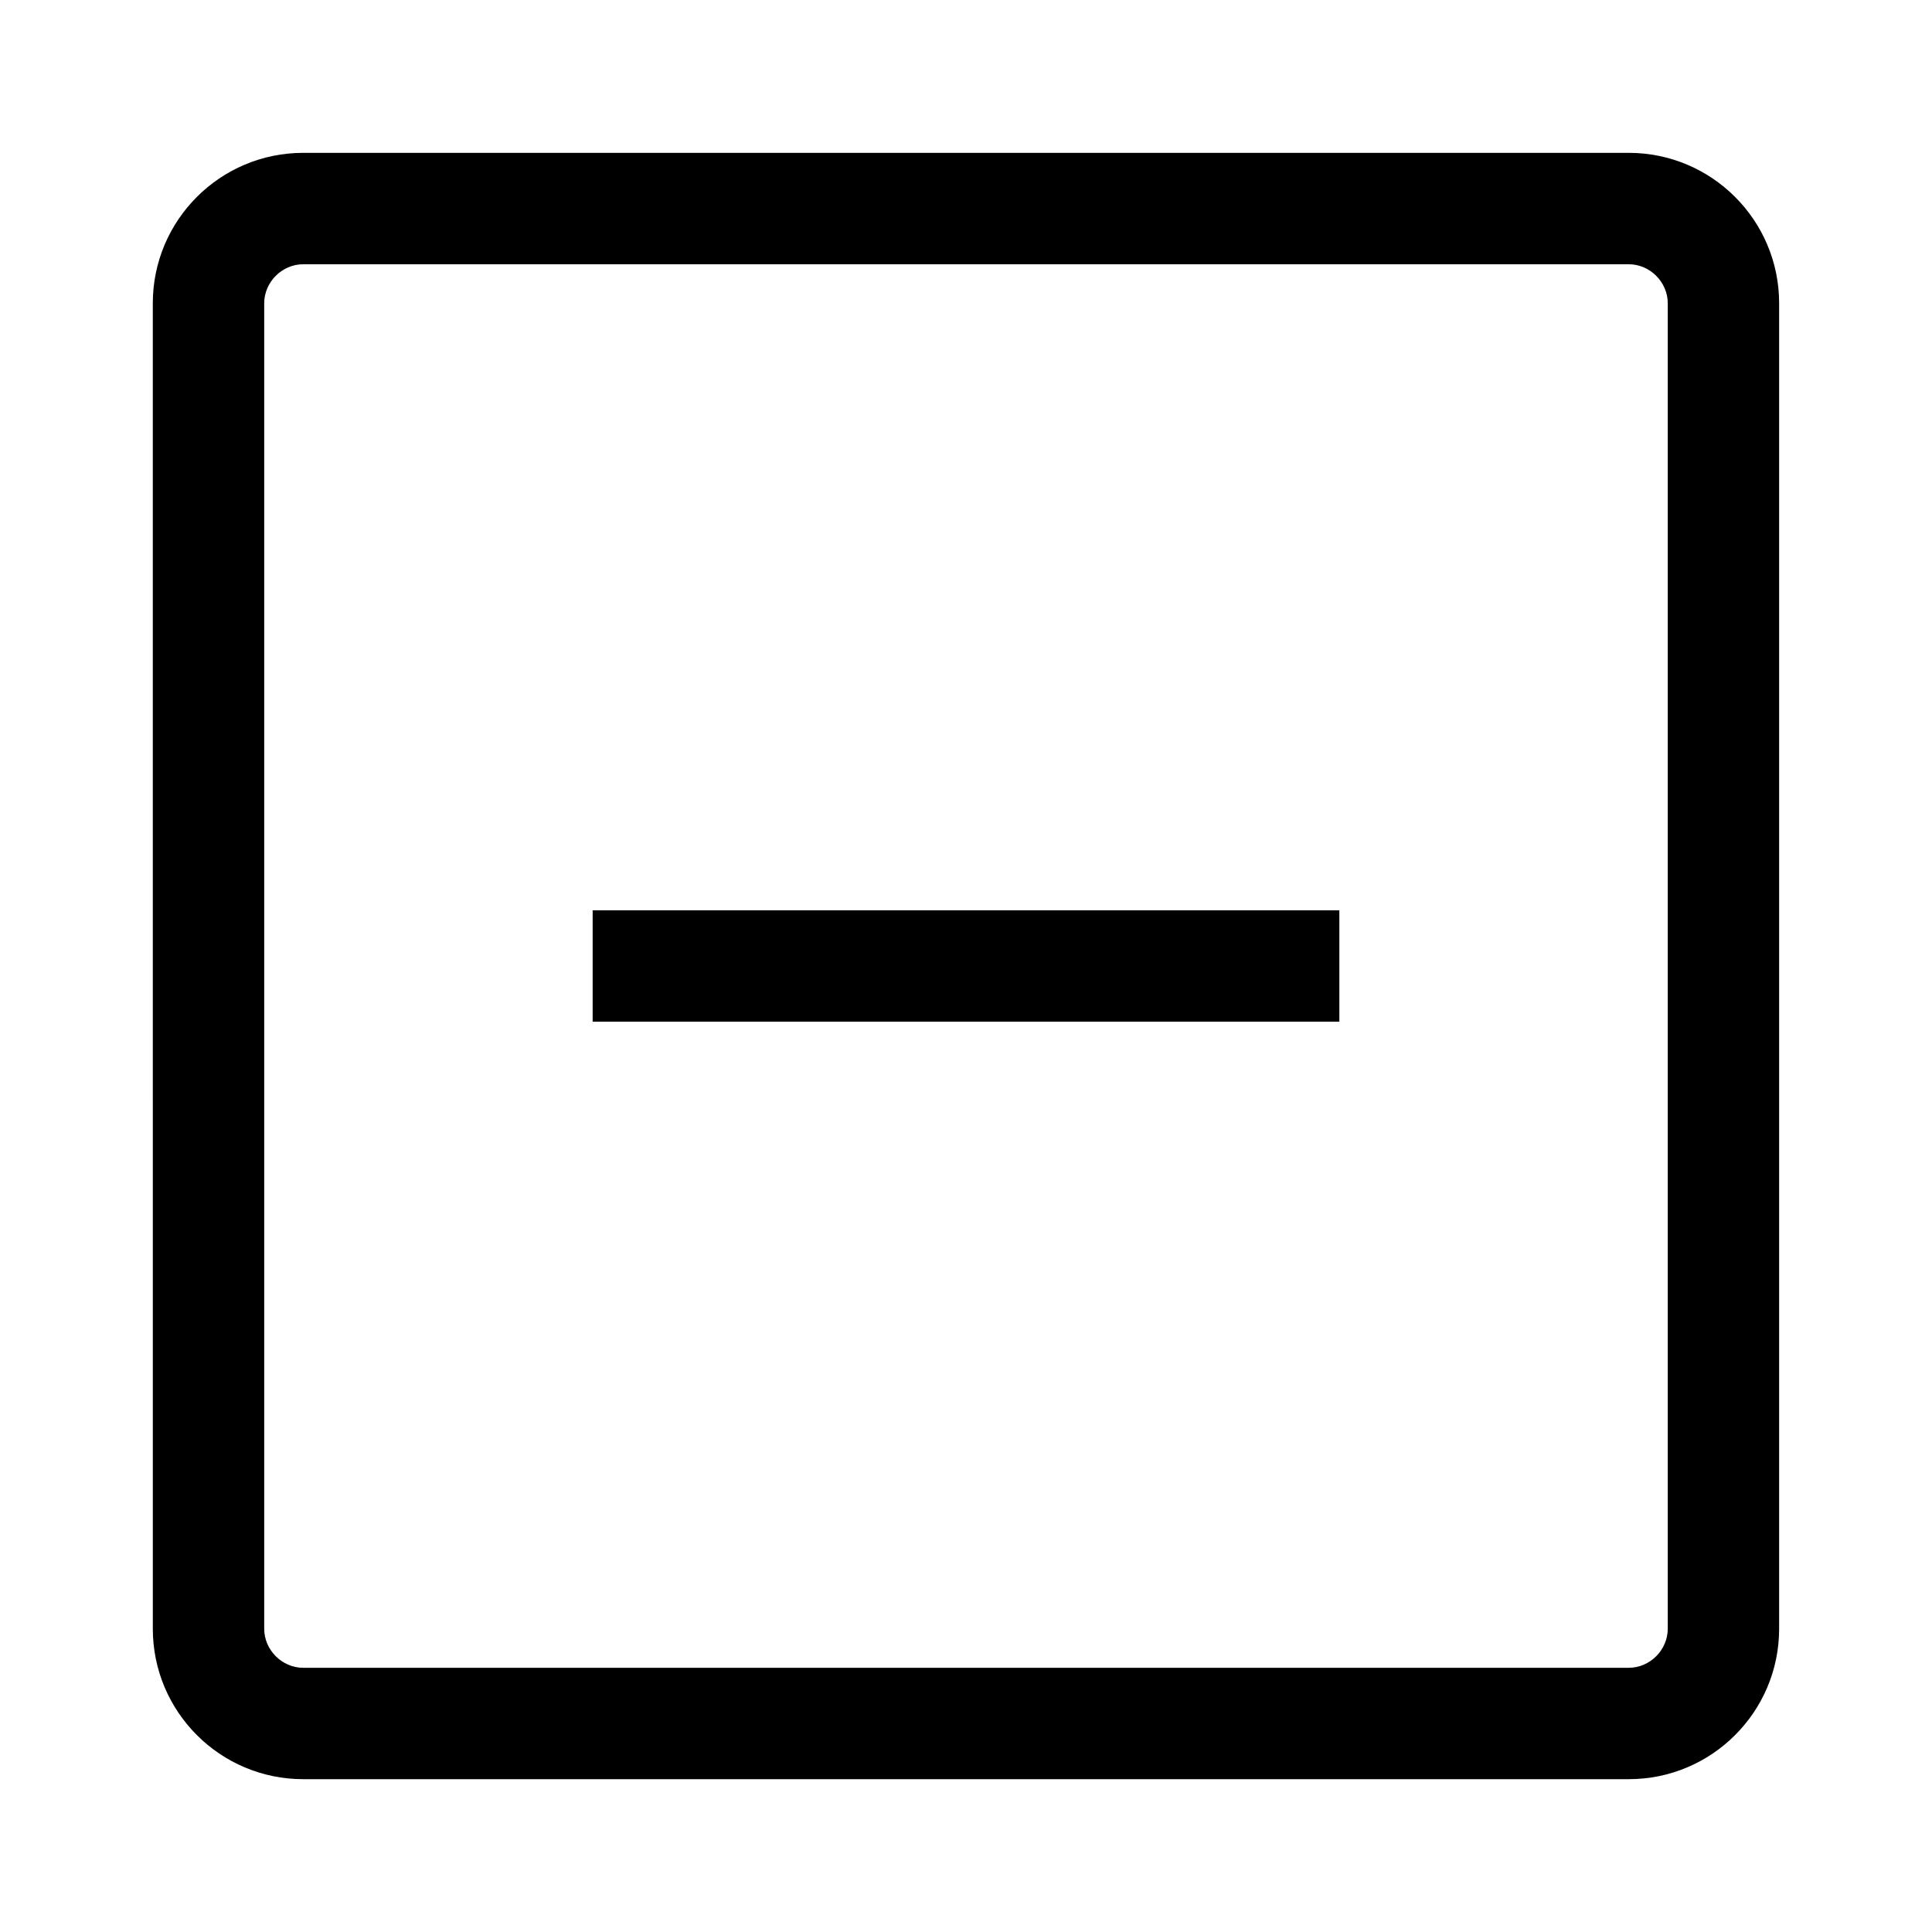
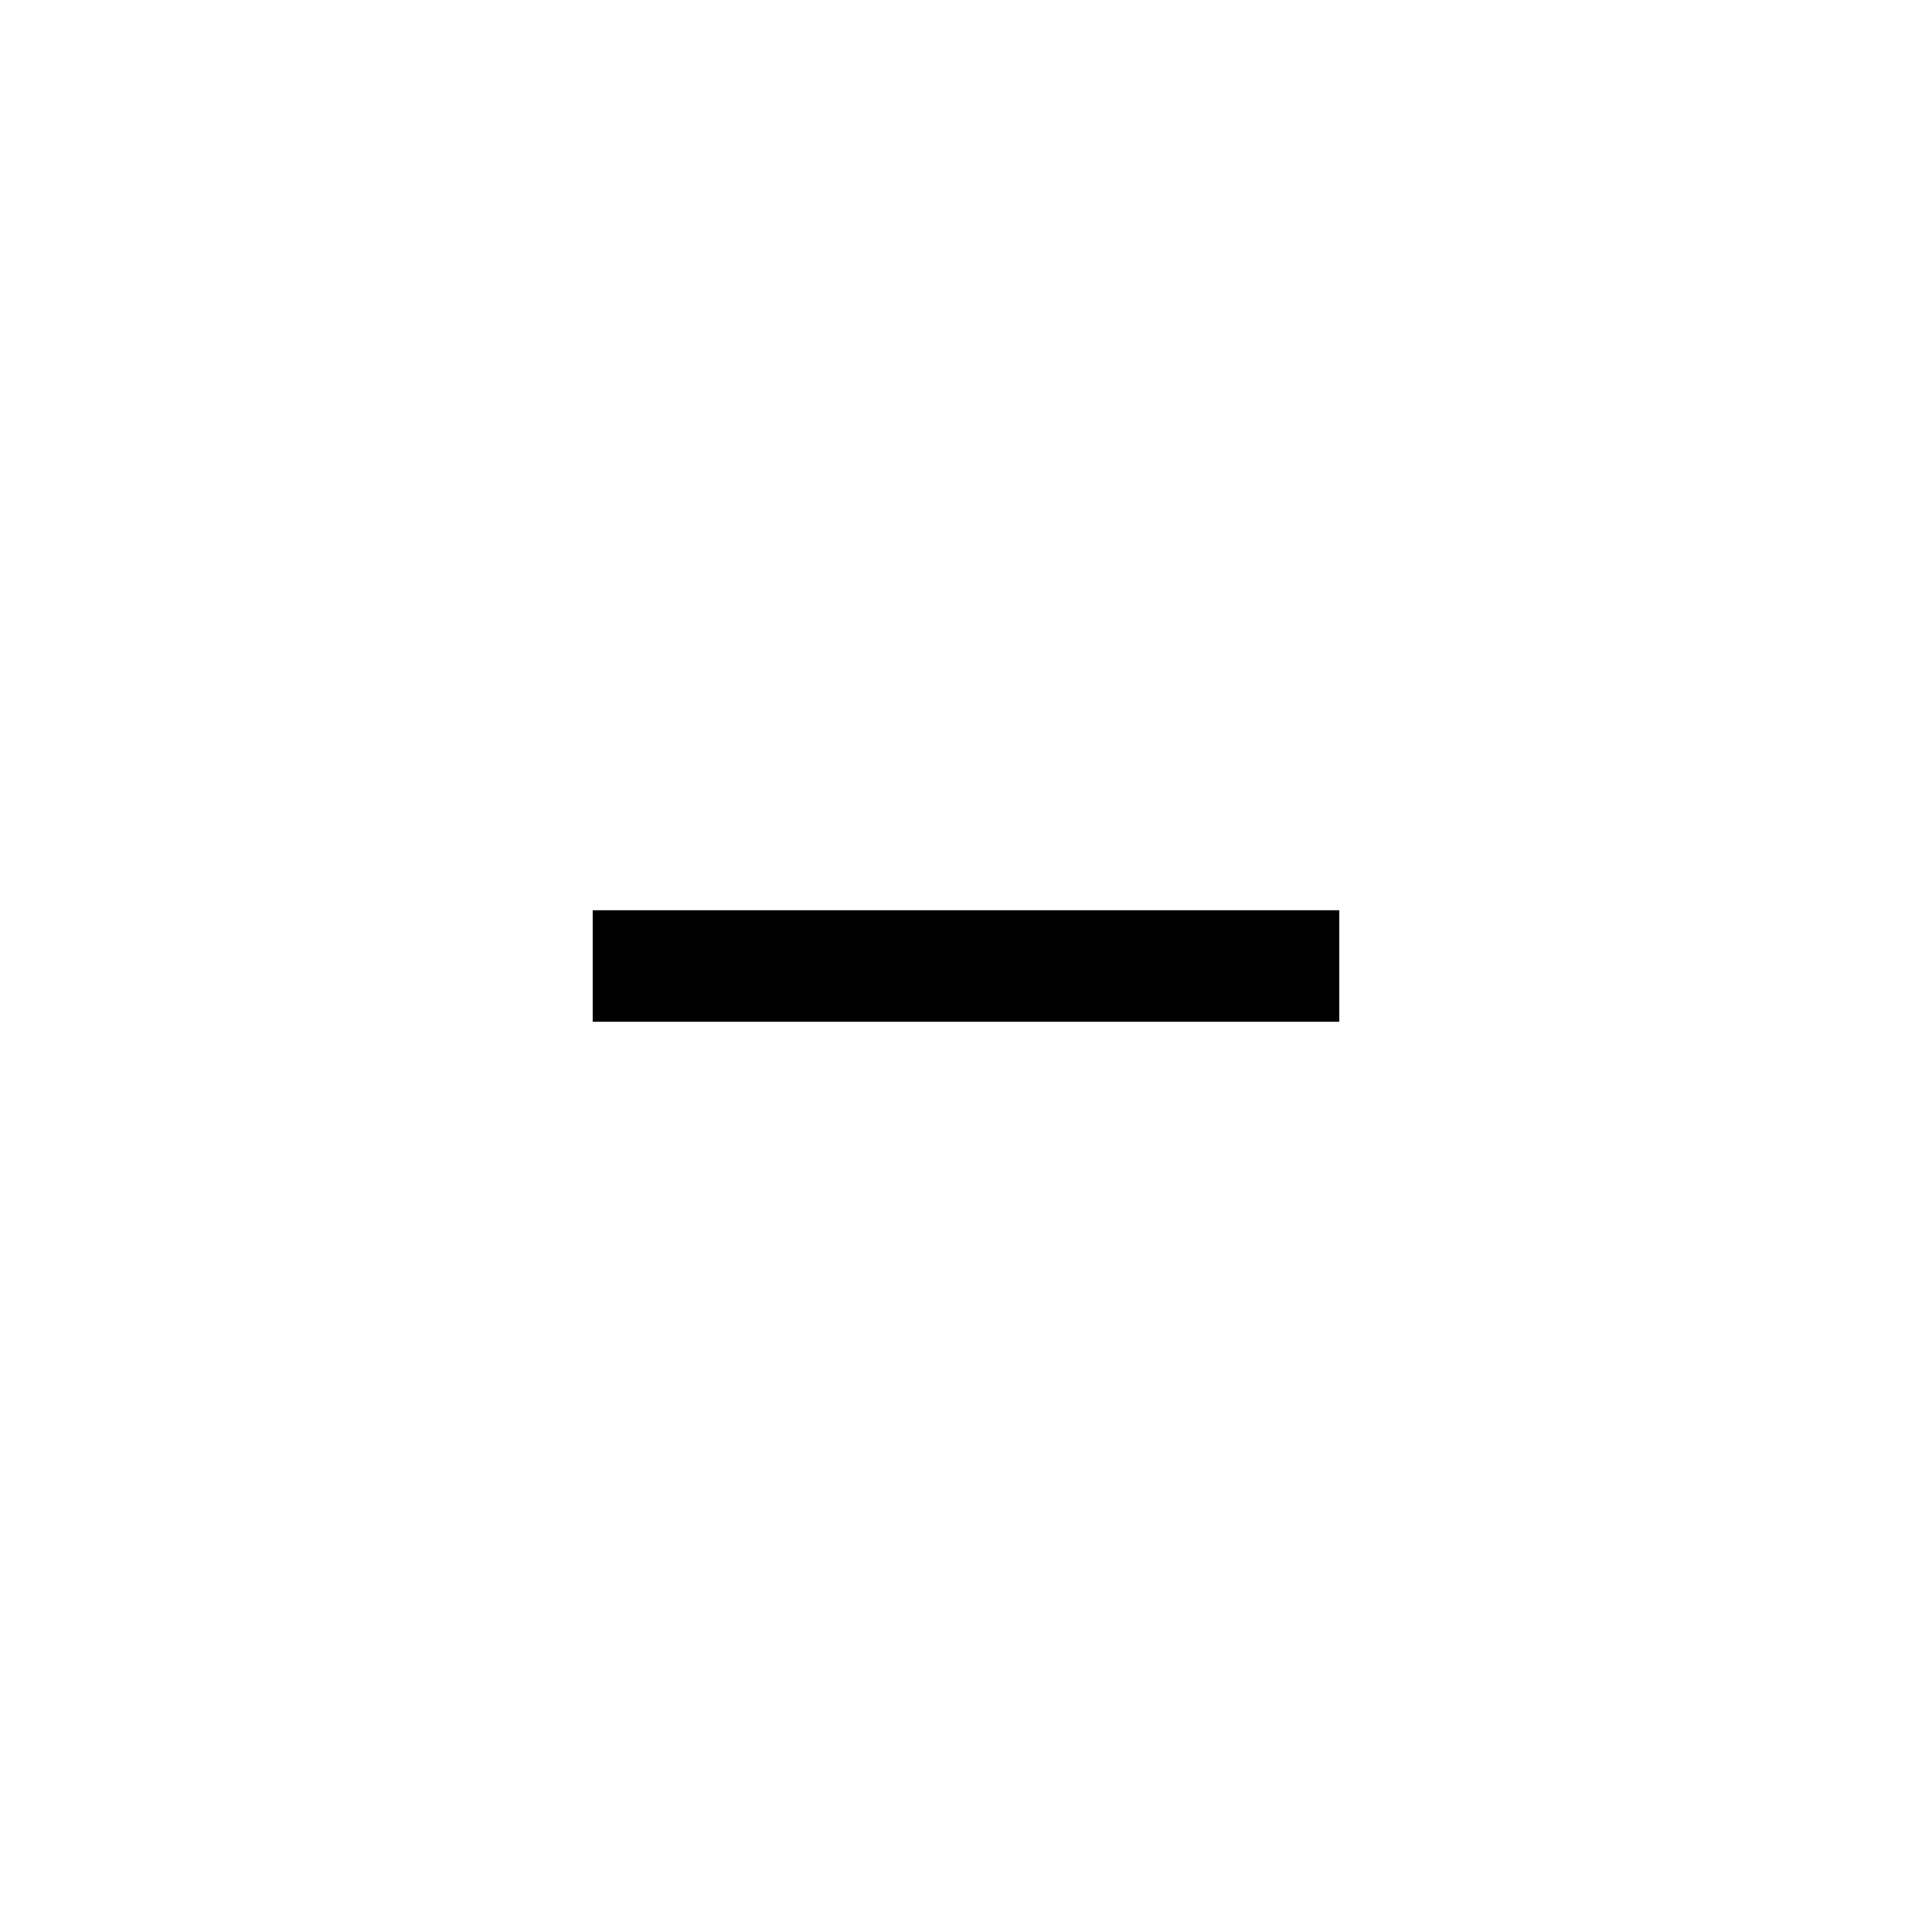
<svg xmlns="http://www.w3.org/2000/svg" fill="#000000" width="800px" height="800px" version="1.1" viewBox="144 144 512 512">
  <g>
-     <path d="m575.64 615.5h-351.29c-21.992 0-39.852-17.859-39.852-39.852l-0.004-351.29c0-21.992 17.859-39.852 39.852-39.852h351.29c21.992 0 39.852 17.859 39.852 39.852v351.29c0.004 21.992-17.855 39.852-39.848 39.852zm-351.29-401.47c-5.609 0-10.332 4.723-10.332 10.332v351.29c0 5.609 4.723 10.332 10.332 10.332h351.29c5.609 0 10.332-4.723 10.332-10.332v-351.29c0-5.609-4.723-10.332-10.332-10.332z" />
    <path d="m301.06 385.24h197.88v29.52h-197.88z" />
  </g>
</svg>